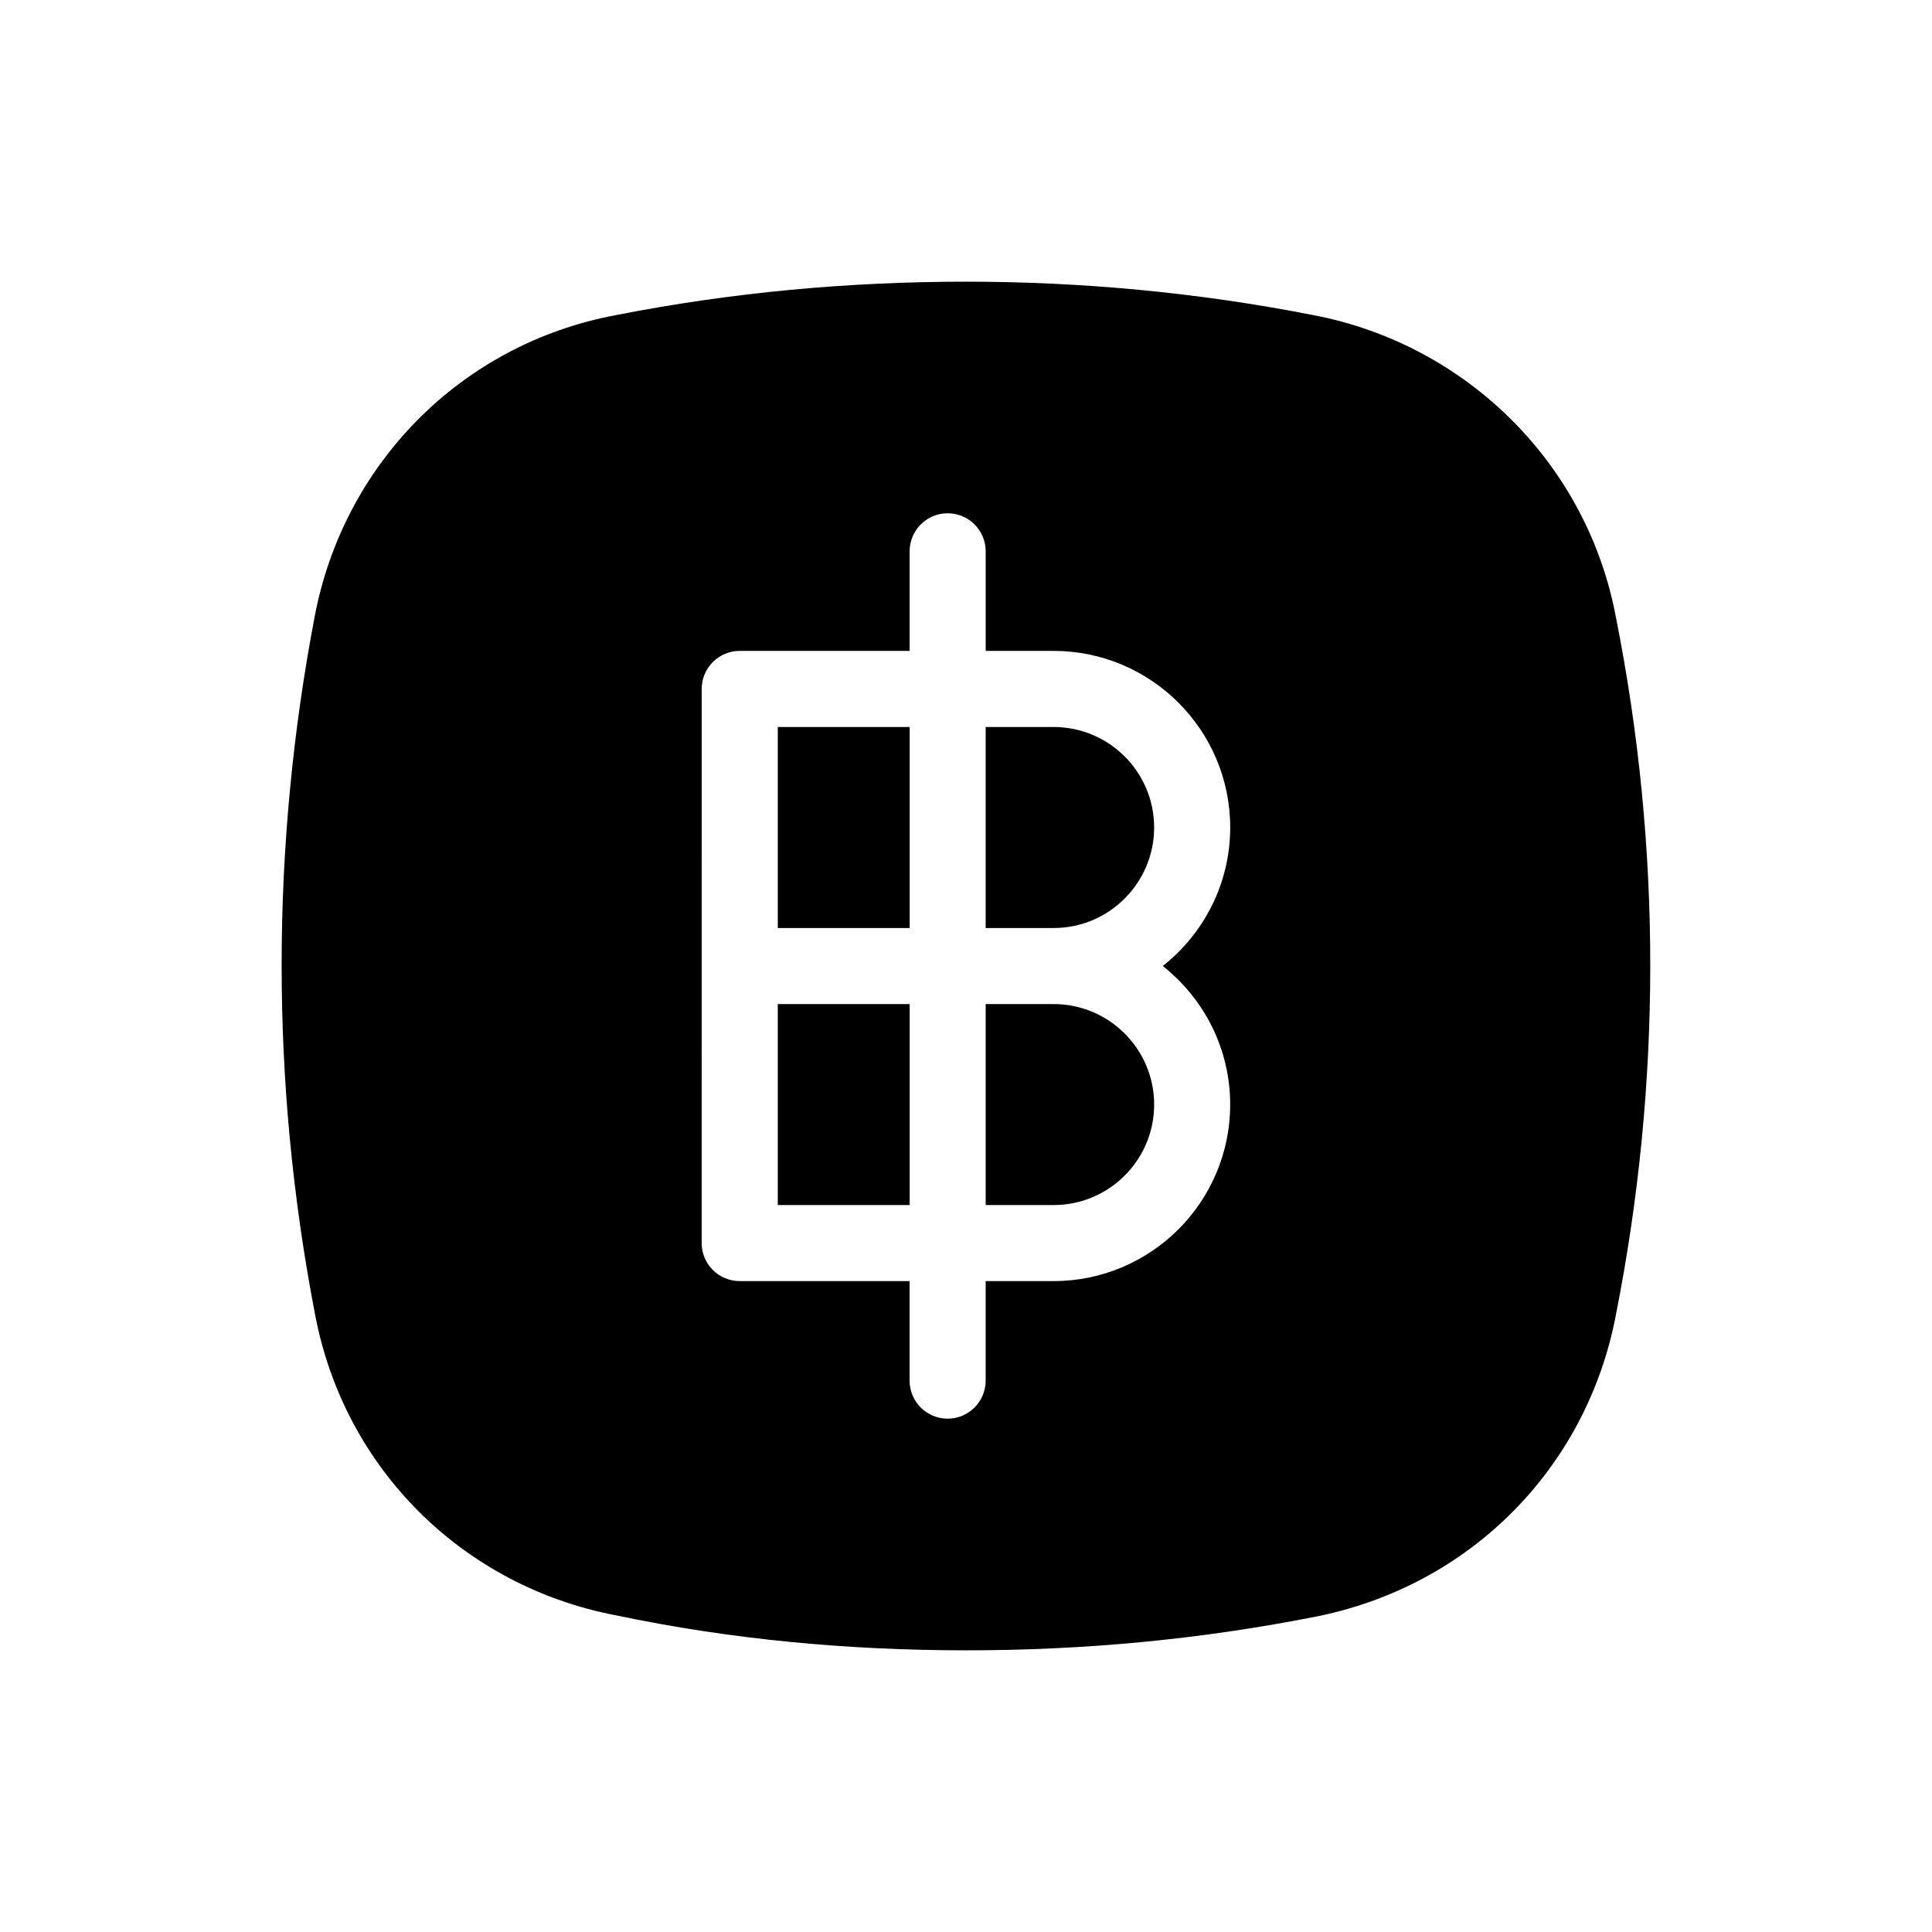
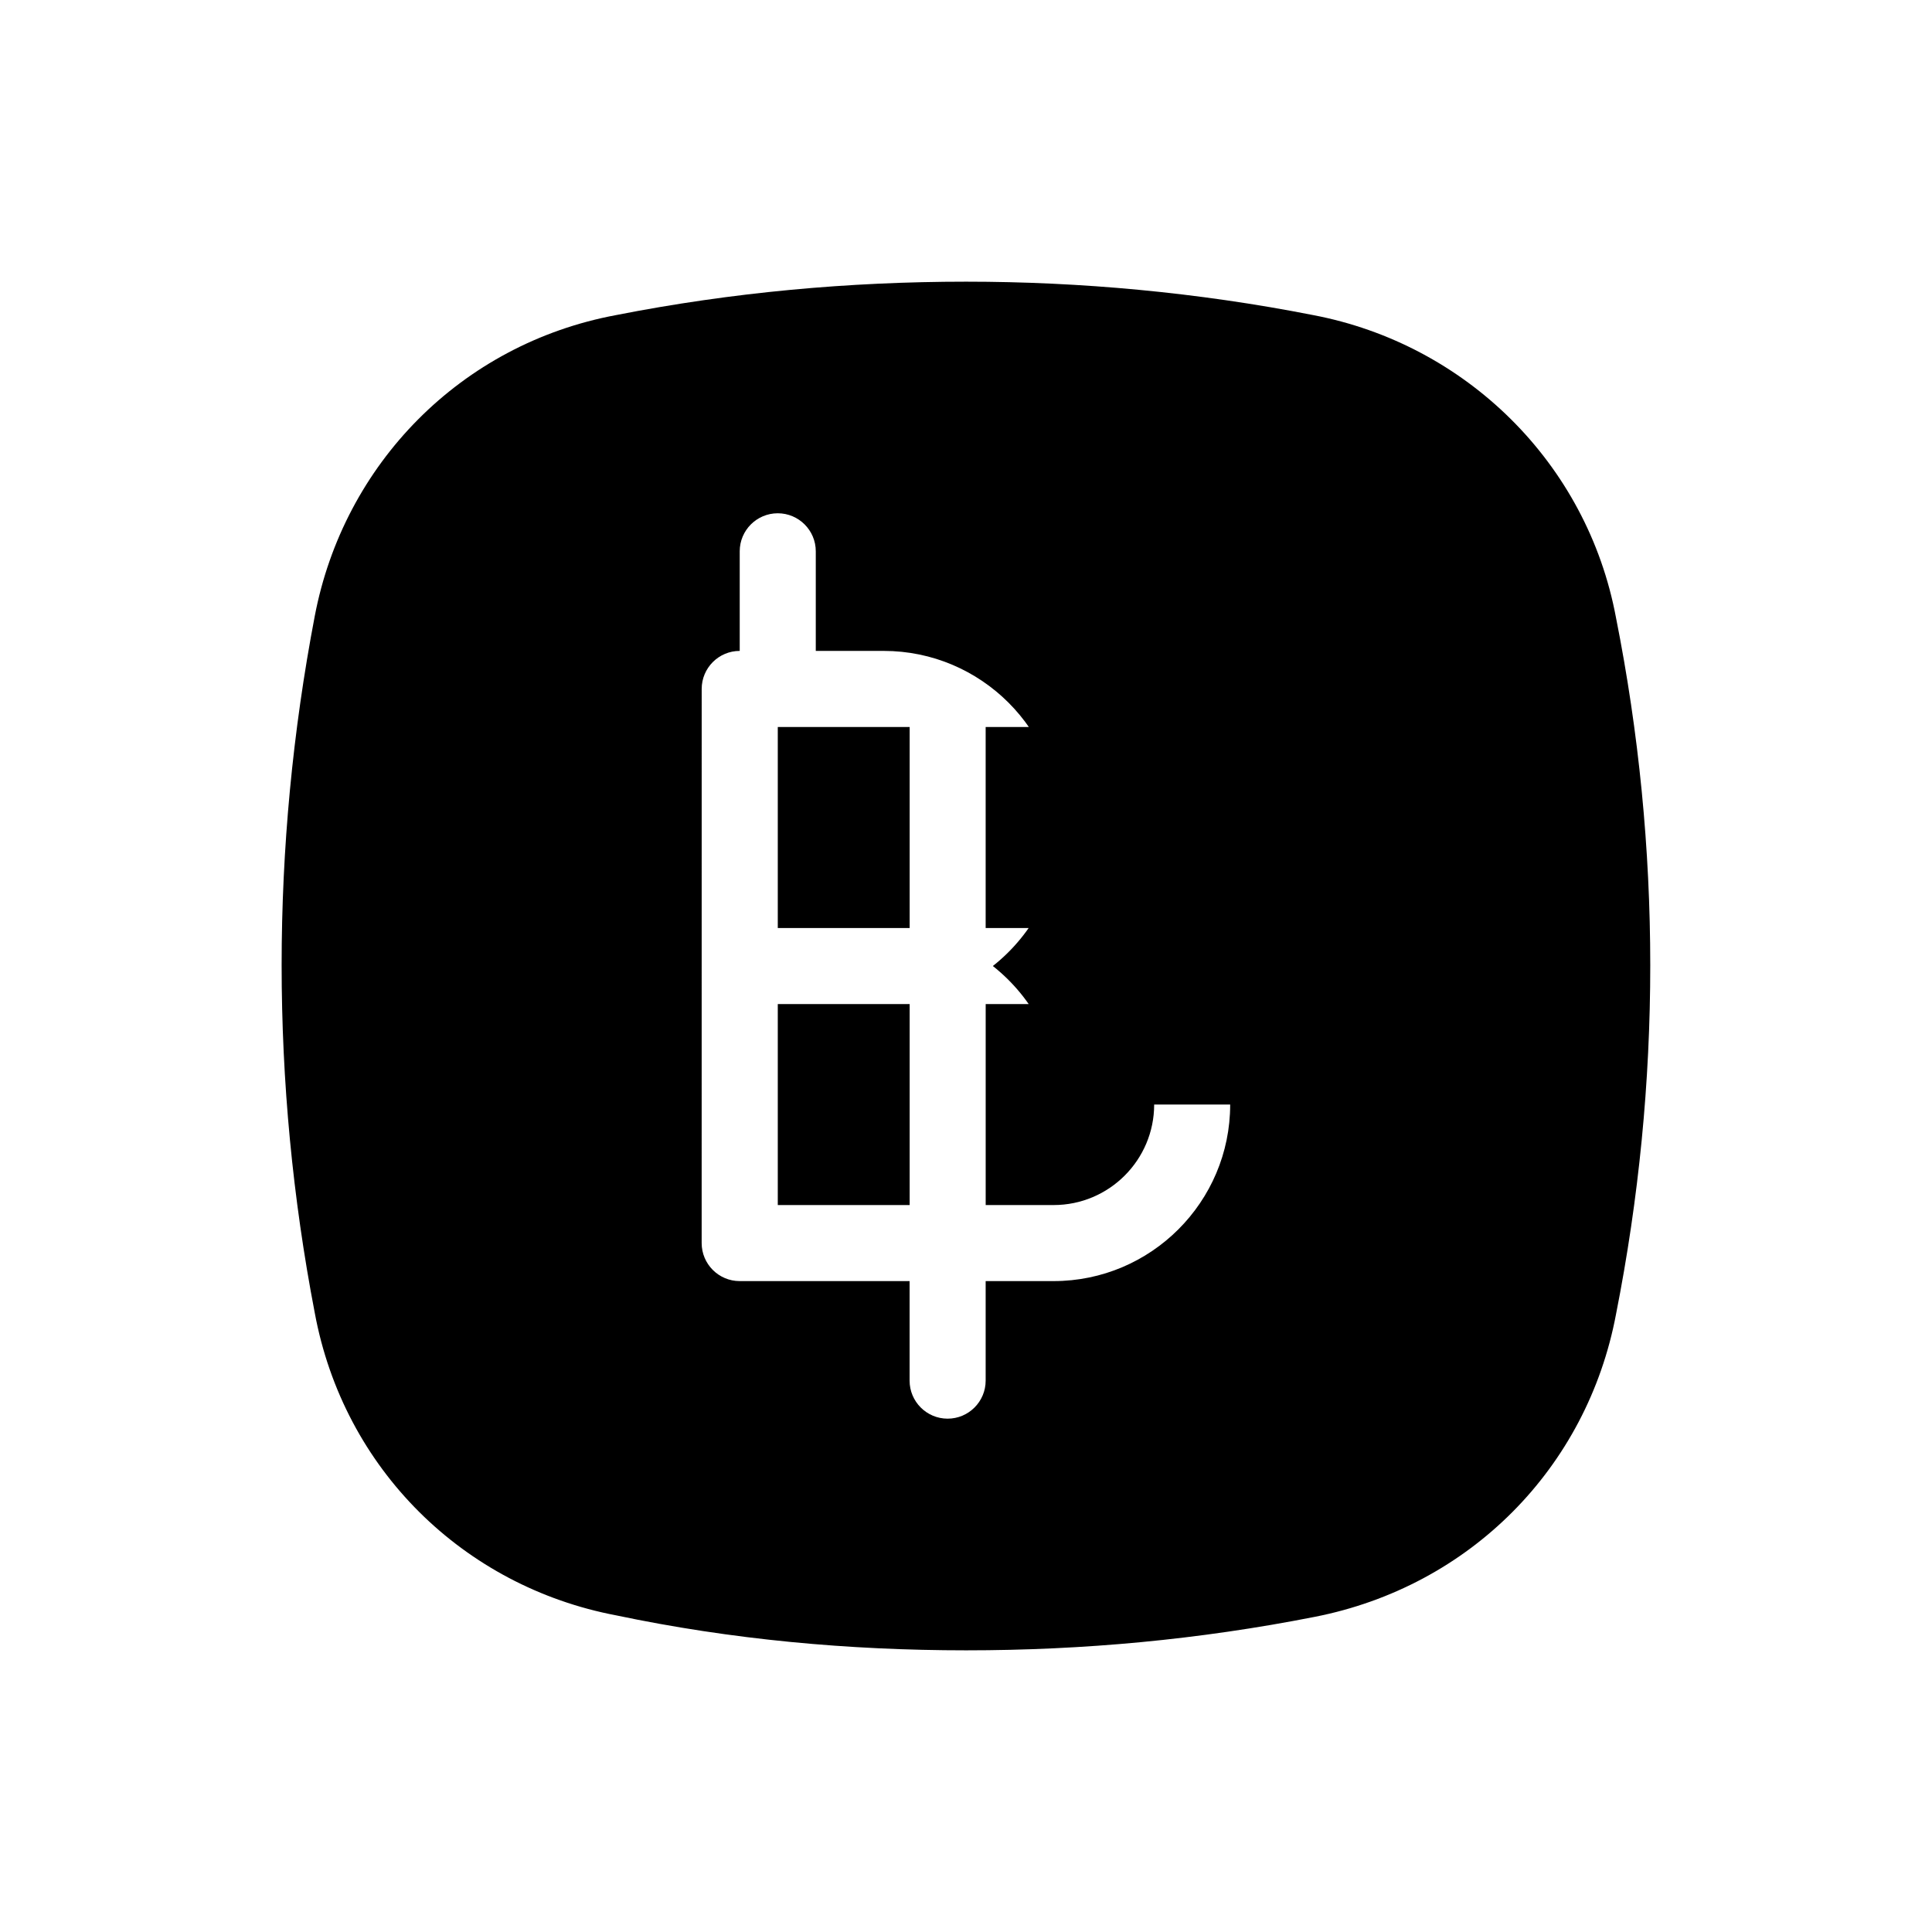
<svg xmlns="http://www.w3.org/2000/svg" fill="#000000" width="800px" height="800px" version="1.1" viewBox="144 144 512 512">
-   <path d="m350.12 463.35h34.949v-53.262h-34.949zm73.109-53.262h-18.012v53.262h18.012c14.688 0 26.637-11.945 26.637-26.633 0-14.684-11.949-26.629-26.637-26.629zm-73.109-20.152h34.949v-53.277h-34.949zm222.14-82.227c-7.656-41.109-39.934-72.539-80.262-80.207-30.652-6.031-61.715-8.855-91.961-8.855-31.059 0-62.121 2.828-92.766 8.855-41.141 7.664-72.195 39.5-79.863 79.805-11.695 61.254-11.695 123.72 0 184.57 7.664 41.516 39.523 72.547 79.863 80.207 30.648 6.445 61.707 9.27 92.766 9.27 31.055 0 61.703-2.828 92.359-8.867 41.145-8.062 72.207-39.5 79.863-80.195 12.102-61.27 12.102-123.73 0-184.58zm-102.25 129.01c0 25.797-20.988 46.785-46.789 46.785h-18.012v26.379c0 5.562-4.516 10.078-10.078 10.078s-10.078-4.516-10.078-10.078v-26.379h-45.027c-5.562 0-10.078-4.516-10.078-10.078l0.008-146.85c0-5.562 4.516-10.078 10.078-10.078h45.027v-26.395c0-5.562 4.516-10.078 10.078-10.078s10.078 4.516 10.078 10.078v26.395h18.012c25.801 0 46.789 20.988 46.789 46.785 0 14.887-7.012 28.145-17.875 36.723 10.859 8.578 17.867 21.828 17.867 36.711zm-46.789-100.06h-18.012v53.277h18.012c14.688 0 26.637-11.957 26.637-26.648 0-14.684-11.949-26.629-26.637-26.629z" />
+   <path d="m350.12 463.35h34.949v-53.262h-34.949zm73.109-53.262h-18.012v53.262h18.012c14.688 0 26.637-11.945 26.637-26.633 0-14.684-11.949-26.629-26.637-26.629zm-73.109-20.152h34.949v-53.277h-34.949zm222.14-82.227c-7.656-41.109-39.934-72.539-80.262-80.207-30.652-6.031-61.715-8.855-91.961-8.855-31.059 0-62.121 2.828-92.766 8.855-41.141 7.664-72.195 39.5-79.863 79.805-11.695 61.254-11.695 123.72 0 184.57 7.664 41.516 39.523 72.547 79.863 80.207 30.648 6.445 61.707 9.27 92.766 9.27 31.055 0 61.703-2.828 92.359-8.867 41.145-8.062 72.207-39.5 79.863-80.195 12.102-61.27 12.102-123.73 0-184.58zm-102.25 129.01c0 25.797-20.988 46.785-46.789 46.785h-18.012v26.379c0 5.562-4.516 10.078-10.078 10.078s-10.078-4.516-10.078-10.078v-26.379h-45.027c-5.562 0-10.078-4.516-10.078-10.078l0.008-146.85c0-5.562 4.516-10.078 10.078-10.078v-26.395c0-5.562 4.516-10.078 10.078-10.078s10.078 4.516 10.078 10.078v26.395h18.012c25.801 0 46.789 20.988 46.789 46.785 0 14.887-7.012 28.145-17.875 36.723 10.859 8.578 17.867 21.828 17.867 36.711zm-46.789-100.06h-18.012v53.277h18.012c14.688 0 26.637-11.957 26.637-26.648 0-14.684-11.949-26.629-26.637-26.629z" />
</svg>